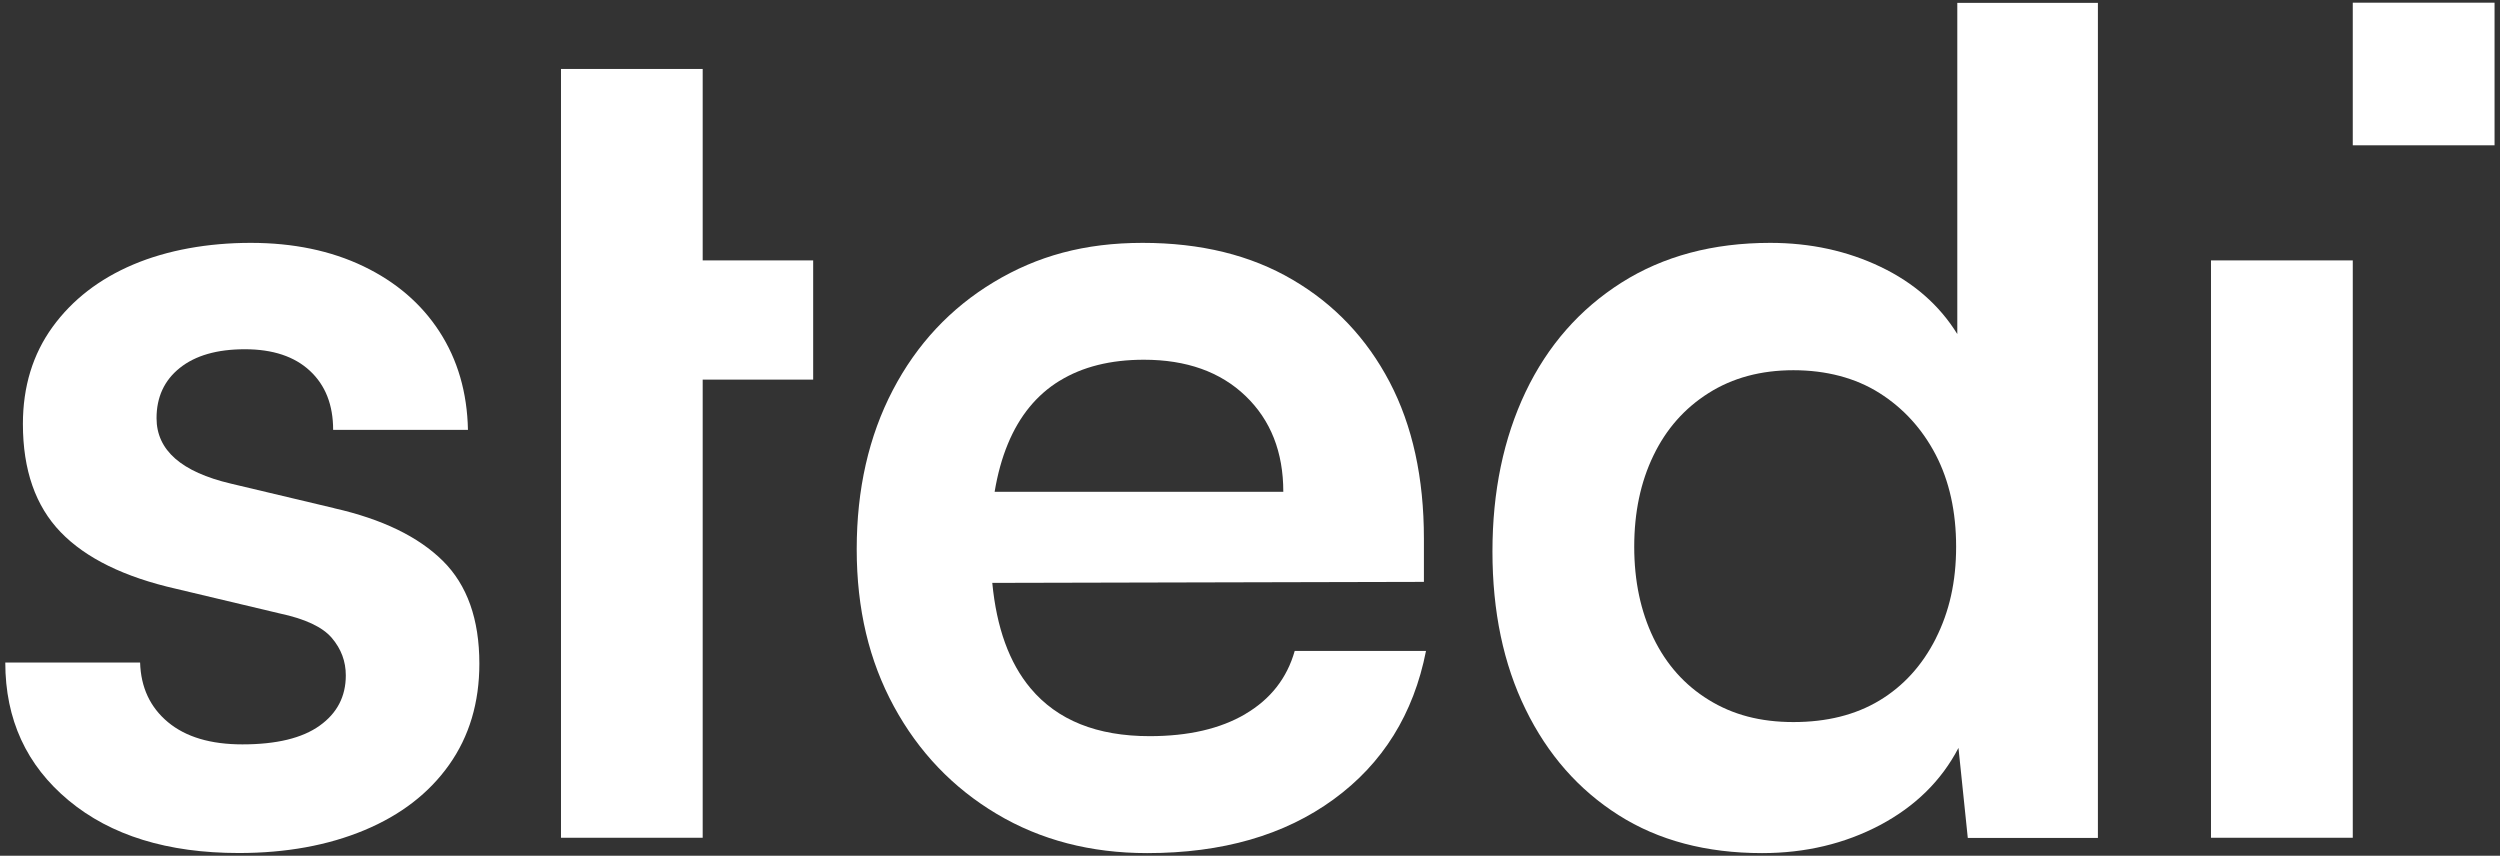
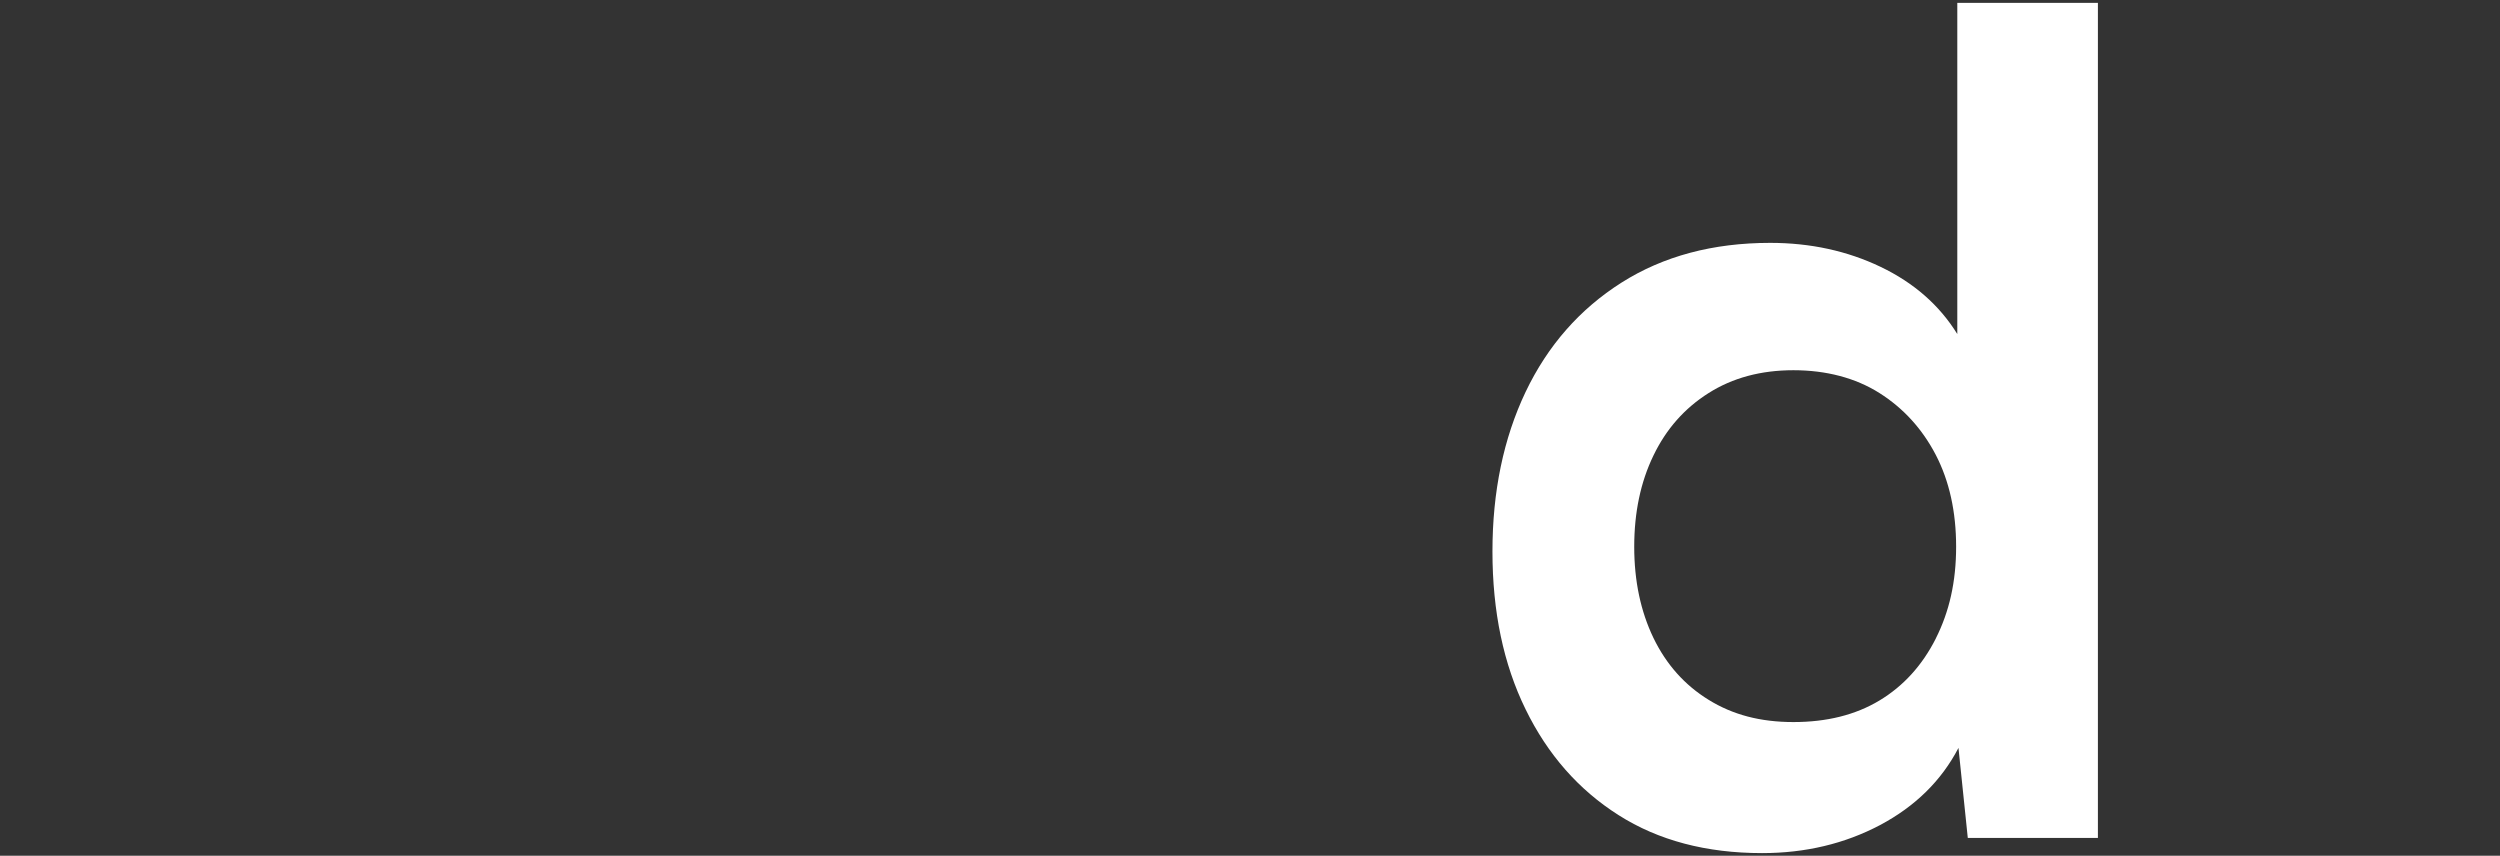
<svg xmlns="http://www.w3.org/2000/svg" width="298" height="102" viewBox="0 0 298 102" fill="none">
  <rect x="0" y="0" width="298" height="102" fill="#333333" stroke="none" />
-   <path d="M39.86 60.58L27.53 57.65C21.62 56.26 18.66 53.66 18.66 49.85C18.66 47.34 19.58 45.34 21.43 43.86C23.28 42.38 25.86 41.63 29.19 41.63C32.52 41.63 35.1 42.49 36.94 44.2C38.79 45.92 39.71 48.26 39.71 51.24H55.78C55.69 46.78 54.55 42.88 52.39 39.54C50.22 36.19 47.19 33.6 43.32 31.74C39.44 29.88 34.96 28.95 29.88 28.95C24.8 28.95 19.95 29.81 15.89 31.53C11.83 33.25 8.62 35.73 6.26 38.98C3.91 42.23 2.73 46.08 2.73 50.54C2.73 56.02 4.23 60.32 7.23 63.43C10.23 66.54 14.83 68.79 21.01 70.19L33.33 73.12C36.38 73.77 38.45 74.74 39.56 76.05C40.67 77.36 41.22 78.83 41.22 80.51C41.22 83.02 40.18 85.02 38.1 86.5C36.02 87.99 32.95 88.73 28.89 88.73C25.1 88.73 22.15 87.85 20.02 86.08C17.9 84.31 16.79 81.95 16.7 78.97H0.63C0.63 85.75 3.15 91.23 8.18 95.41C13.21 99.59 19.97 101.68 28.47 101.68C34.1 101.68 39.09 100.77 43.43 98.96C47.77 97.15 51.14 94.55 53.54 91.16C55.94 87.77 57.14 83.75 57.14 79.11C57.14 73.81 55.69 69.73 52.78 66.85C49.87 63.97 45.56 61.88 39.83 60.58H39.86Z" fill="white" />
-   <path d="M83.76 8.22H66.87V31.04V45.25V99.86H83.76V45.25H96.93V31.04H83.76V8.22Z" fill="white" />
-   <path d="M148.47 85.1C145.47 86.87 141.66 87.75 137.04 87.75C130.76 87.75 126.03 85.85 122.84 82.04C120.3 79.01 118.79 74.81 118.28 69.48L169.73 69.36V64.2C169.73 56.96 168.37 50.74 165.64 45.53C162.91 40.33 159.06 36.26 154.07 33.34C149.08 30.41 143.13 28.95 136.2 28.95C129.27 28.95 123.64 30.51 118.47 33.62C113.3 36.73 109.28 41.03 106.42 46.51C103.56 51.99 102.12 58.31 102.12 65.46C102.12 72.61 103.6 78.77 106.55 84.2C109.5 89.63 113.59 93.91 118.81 97.02C124.02 100.13 130.01 101.69 136.74 101.69C145.7 101.69 153.11 99.56 158.97 95.28C164.83 91.01 168.5 85.11 169.98 77.59H154.33C153.41 80.84 151.44 83.35 148.44 85.11L148.47 85.1ZM126.31 45.39C129.03 43.72 132.38 42.88 136.35 42.88C141.43 42.88 145.47 44.32 148.47 47.2C151.47 50.08 152.97 53.89 152.97 58.62H118.56C118.91 56.52 119.43 54.62 120.14 52.91C121.52 49.57 123.58 47.06 126.3 45.39H126.31Z" fill="white" />
  <path d="M233.31 39.82C231.19 36.39 228.14 33.71 224.17 31.81C220.2 29.91 215.81 28.95 211.01 28.95C204.18 28.95 198.27 30.53 193.28 33.69C188.3 36.85 184.49 41.19 181.85 46.72C179.22 52.25 177.9 58.59 177.9 65.74C177.9 72.89 179.21 79.16 181.85 84.55C184.48 89.94 188.17 94.14 192.93 97.16C197.68 100.18 203.39 101.69 210.04 101.69C215.21 101.69 219.9 100.57 224.1 98.35C228.3 96.12 231.42 93.05 233.45 89.15L234.56 99.88H250.07V0.34H233.31V39.83V39.82ZM230.75 76.11C229.13 79.31 226.89 81.78 224.03 83.5C221.17 85.22 217.75 86.07 213.78 86.07C209.81 86.07 206.53 85.19 203.67 83.42C200.81 81.66 198.62 79.2 197.09 76.04C195.57 72.88 194.8 69.26 194.8 65.17C194.8 61.08 195.56 57.46 197.09 54.3C198.61 51.14 200.8 48.66 203.67 46.85C206.53 45.04 209.9 44.13 213.78 44.13C217.66 44.13 221.17 45.04 224.03 46.85C226.89 48.66 229.13 51.12 230.75 54.23C232.36 57.34 233.17 60.99 233.17 65.17C233.17 69.35 232.36 72.9 230.75 76.1V76.11Z" fill="white" />
-   <path d="M280.45 31.04H263.55V99.86H280.45V31.04Z" fill="white" />
-   <path d="M297.35 0.32H280.45V17.32H297.35V0.32Z" fill="white" />
</svg>